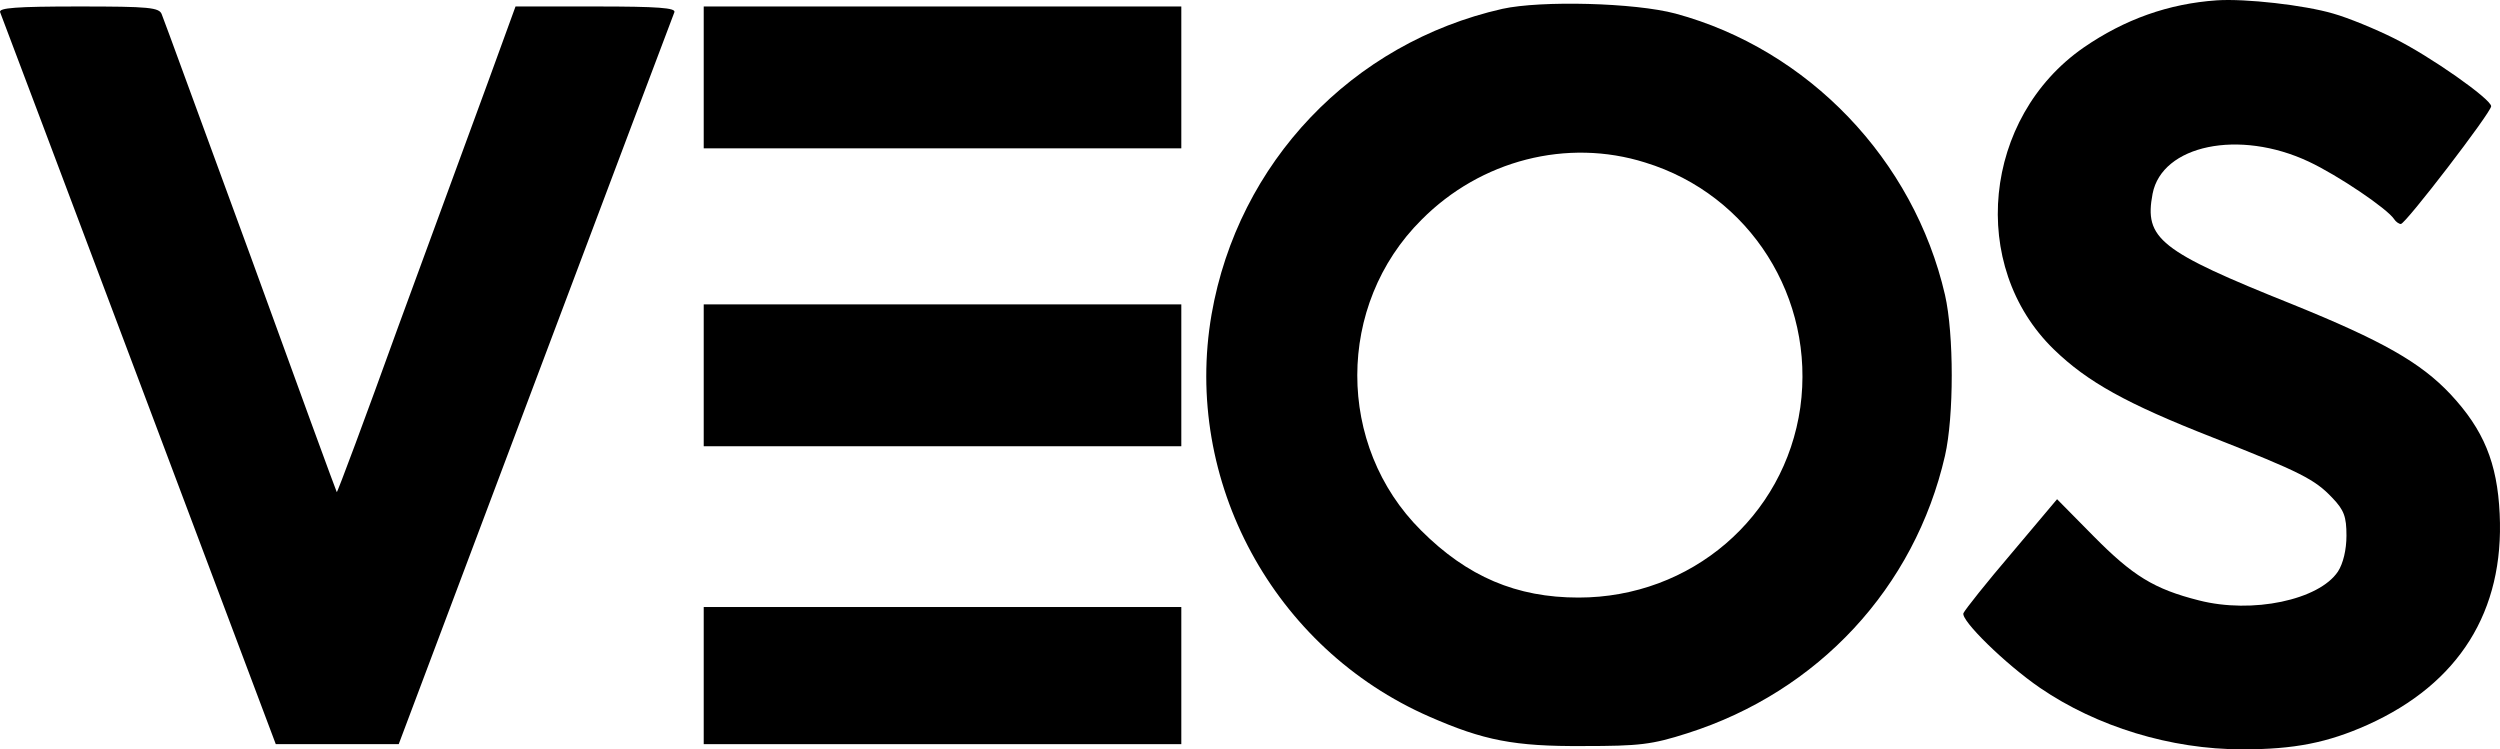
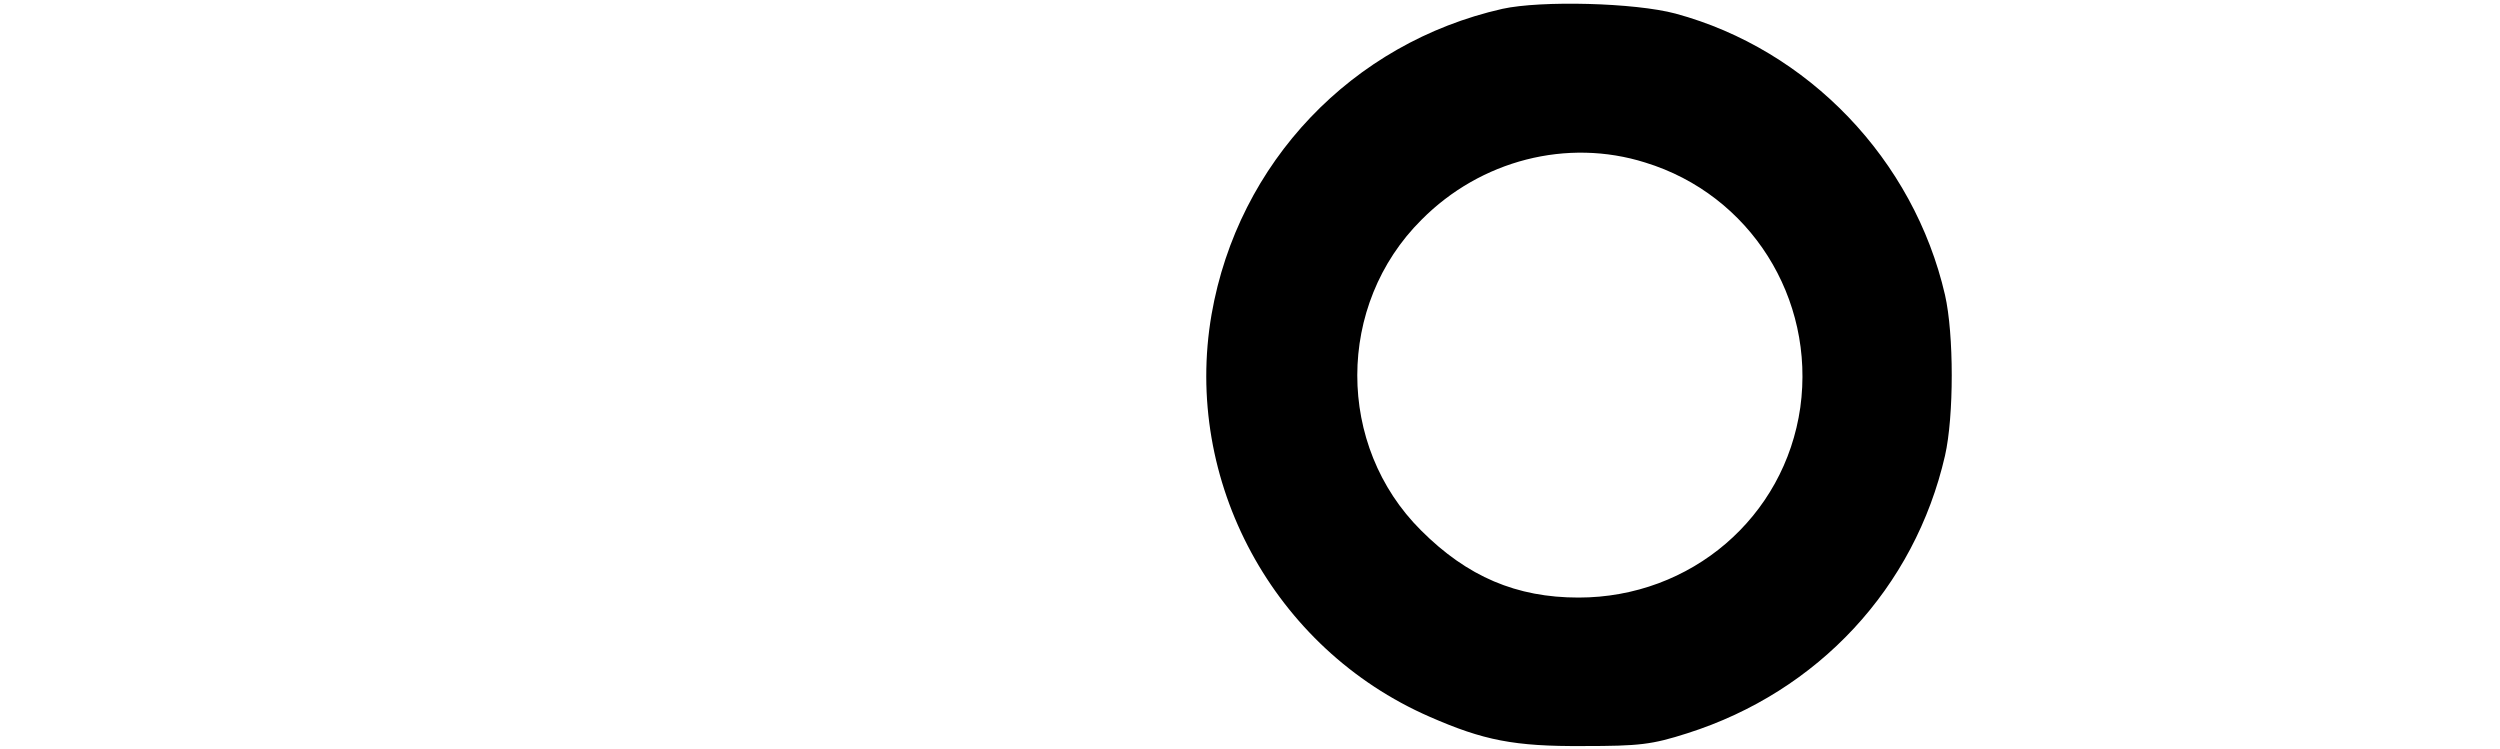
<svg xmlns="http://www.w3.org/2000/svg" version="1.0" preserveAspectRatio="xMidYMid meet" viewBox="197.18 226.63 528.69 158.47">
  <g transform="translate(0,570) scale(0.1,-0.1)" fill="#000000" stroke="none">
-     <path d="M6660 3433 c-102 -7 -195 -40 -282 -100 -213 -148 -244 -462 -63 -638 71 -69 154 -115 335 -186 188 -74 217 -89 254 -128 25 -26 30 -40 30 -80 0 -30 -7 -59 -18 -76 -40 -60 -181 -90 -294 -61 -95 24 -140 52 -223 136 l-77 78 -96 -114 c-53 -62 -99 -120 -102 -127 -6 -15 89 -108 162 -158 120 -82 276 -130 428 -130 110 0 180 14 265 52 193 87 289 240 279 446 -5 108 -34 178 -104 253 -63 67 -144 113 -334 190 -282 113 -314 139 -296 234 20 103 183 137 330 68 62 -29 167 -100 181 -122 3 -5 10 -10 14 -10 10 0 191 236 191 249 0 15 -129 106 -206 144 -38 19 -96 43 -128 52 -61 18 -186 32 -246 28z" />
    <path d="M5149 3415 c-318 -72 -559 -325 -615 -646 -61 -352 131 -707 461 -851 114 -50 179 -63 325 -62 119 0 145 3 220 27 277 88 481 308 545 587 19 83 19 257 0 340 -66 286 -289 519 -570 595 -86 23 -284 28 -366 10z m302 -325 c222 -68 360 -287 328 -518 -33 -232 -231 -402 -469 -402 -131 0 -235 44 -333 142 -180 179 -180 477 1 657 125 126 308 173 473 121z" />
-     <path d="M1972 3408 c3 -7 135 -358 294 -780 l289 -768 130 0 130 0 289 768 c159 422 291 773 294 780 3 9 -34 12 -166 12 l-170 0 -59 -162 c-33 -90 -118 -322 -189 -515 -70 -194 -129 -352 -130 -350 -1 1 -83 225 -182 498 -100 272 -184 503 -188 512 -5 15 -26 17 -176 17 -132 0 -169 -3 -166 -12z" />
-     <path d="M3460 3270 l0 -150 505 0 505 0 0 150 0 150 -505 0 -505 0 0 -150z" />
-     <path d="M3460 2640 l0 -150 505 0 505 0 0 150 0 150 -505 0 -505 0 0 -150z" />
-     <path d="M3460 2005 l0 -145 505 0 505 0 0 145 0 145 -505 0 -505 0 0 -145z" />
  </g>
</svg>